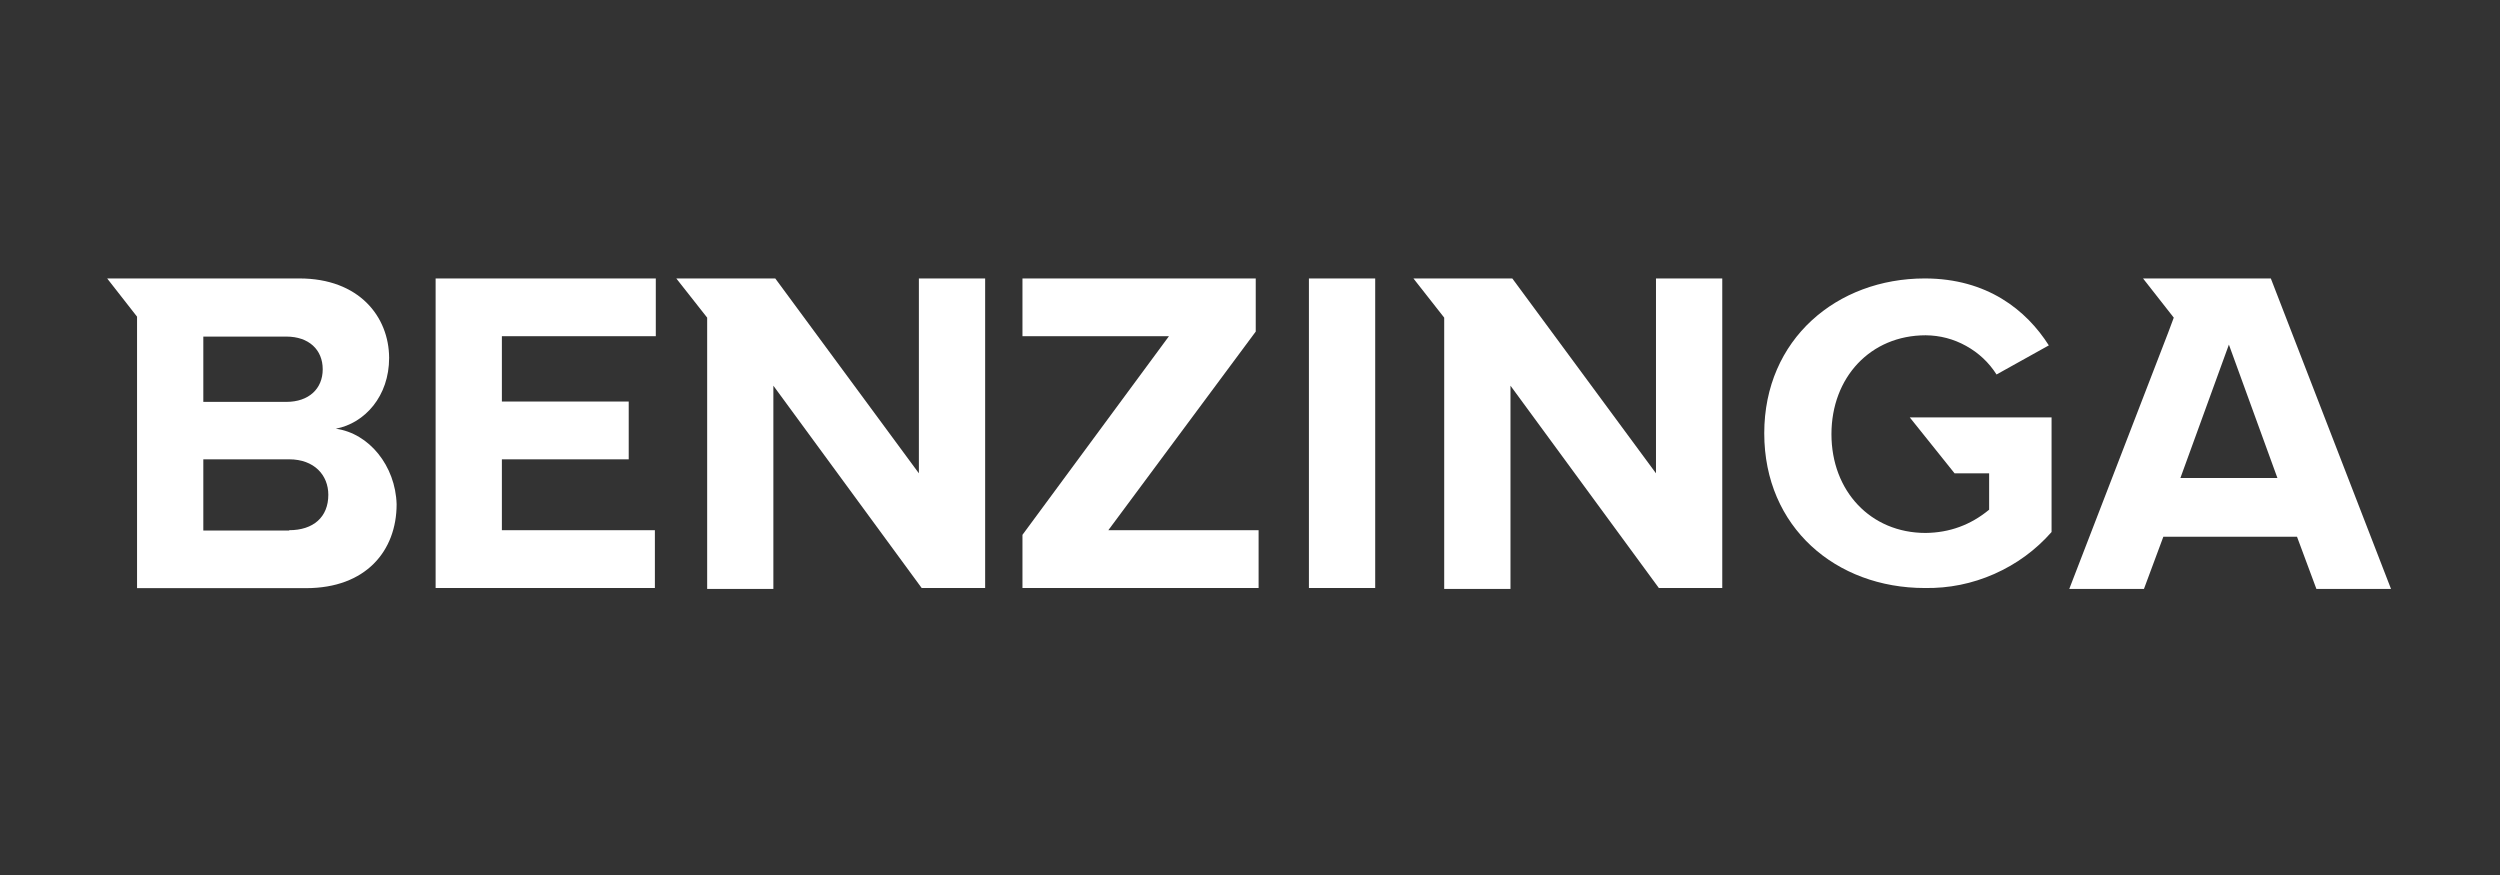
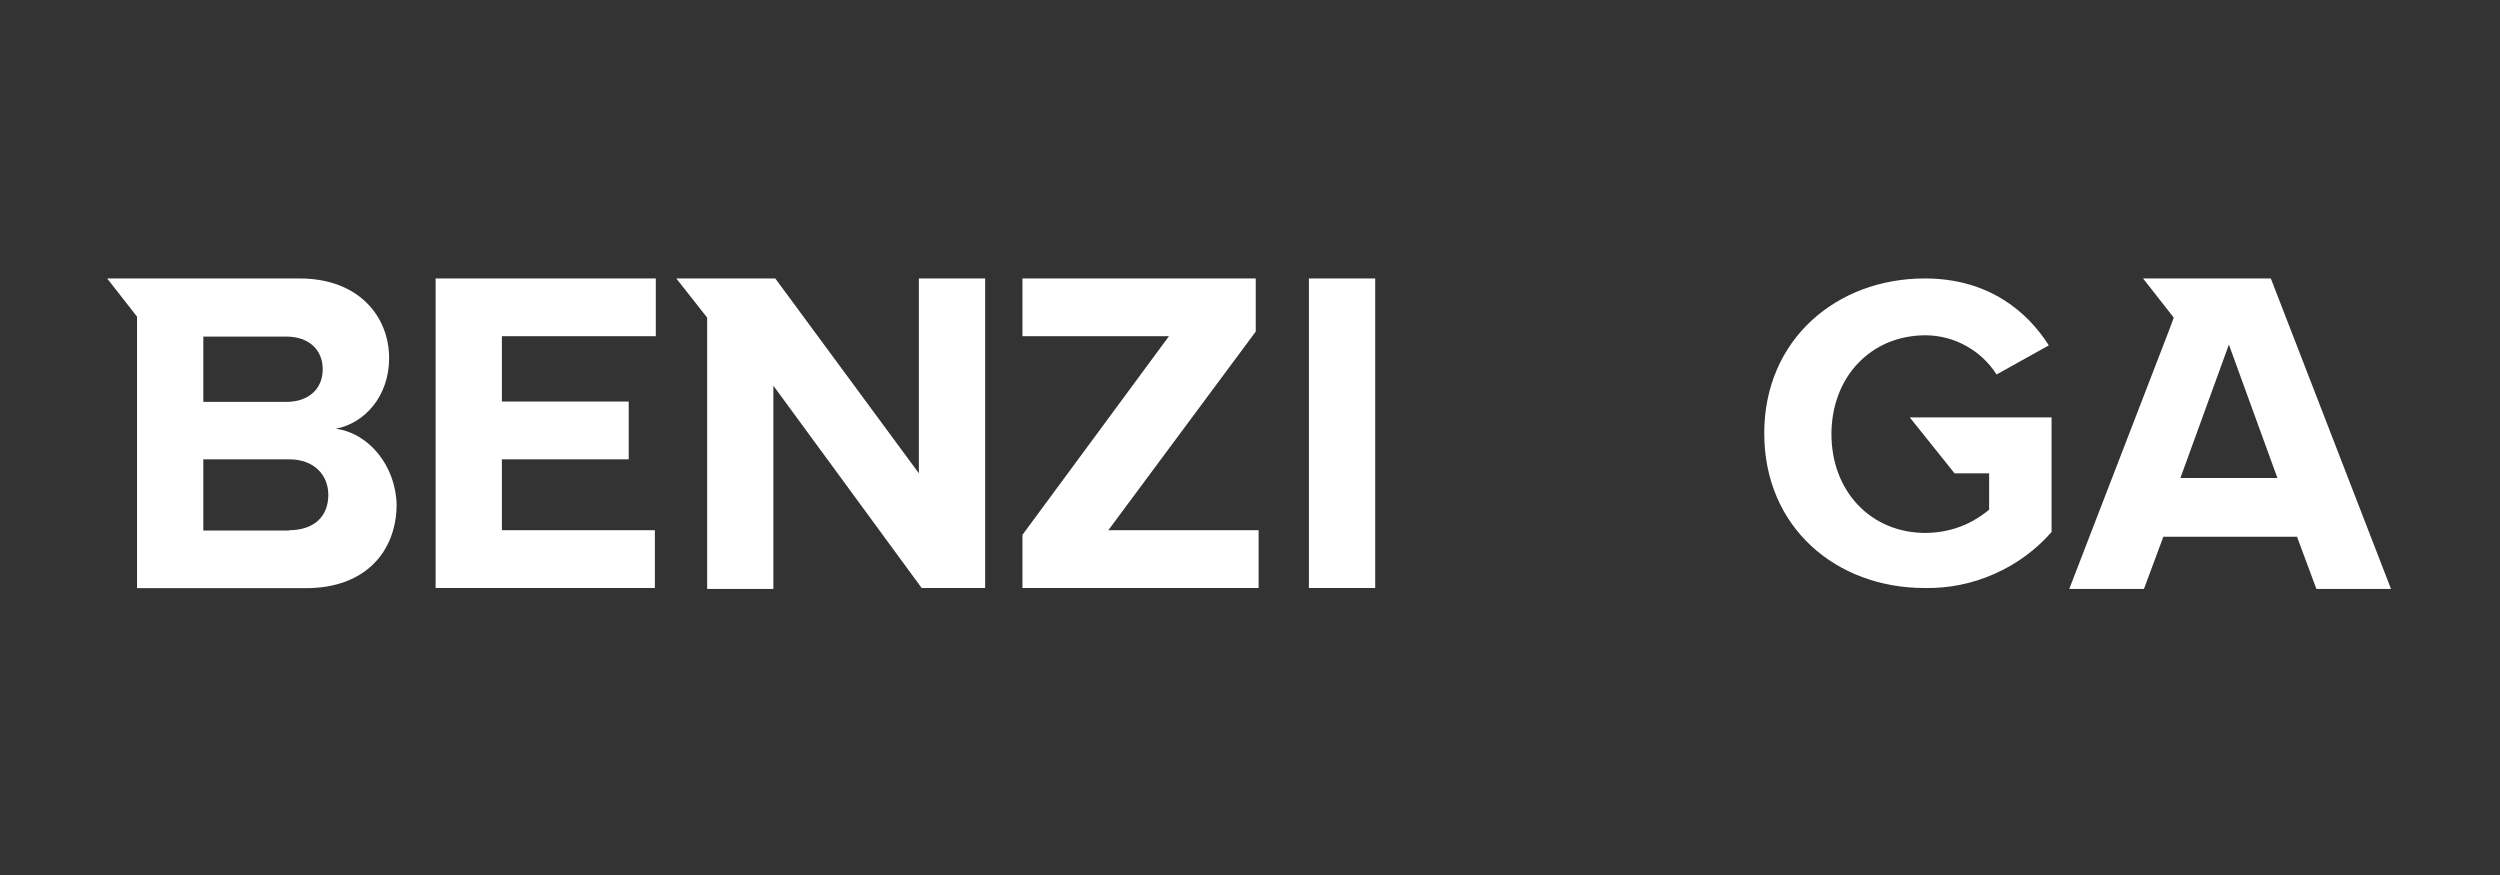
<svg xmlns="http://www.w3.org/2000/svg" width="200" viewBox="0 0 150 52.5" height="70" preserveAspectRatio="xMidYMid meet">
  <rect x="0" y="0" width="150" height="52.5" fill="#333333" stroke="none" />
  <defs>
    <clipPath id="2e149728f1">
      <path d="M 26 16.707 L 40 16.707 L 40 35.281 L 26 35.281 Z M 26 16.707 " clip-rule="nonzero" />
    </clipPath>
    <clipPath id="b9bed92584">
      <path d="M 40 16.707 L 60 16.707 L 60 35.281 L 40 35.281 Z M 40 16.707 " clip-rule="nonzero" />
    </clipPath>
    <clipPath id="e993827a10">
      <path d="M 6 16.707 L 24 16.707 L 24 35.281 L 6 35.281 Z M 6 16.707 " clip-rule="nonzero" />
    </clipPath>
    <clipPath id="b8b68ddd8d">
      <path d="M 105 16.707 L 124 16.707 L 124 35.281 L 105 35.281 Z M 105 16.707 " clip-rule="nonzero" />
    </clipPath>
    <clipPath id="bd1719bb3d">
-       <path d="M 84 16.707 L 104 16.707 L 104 35.281 L 84 35.281 Z M 84 16.707 " clip-rule="nonzero" />
-     </clipPath>
+       </clipPath>
    <clipPath id="f13d0262c2">
      <path d="M 124 16.707 L 144 16.707 L 144 35.281 L 124 35.281 Z M 124 16.707 " clip-rule="nonzero" />
    </clipPath>
    <clipPath id="dceb9cd24a">
      <path d="M 78 16.707 L 83 16.707 L 83 35.281 L 78 35.281 Z M 78 16.707 " clip-rule="nonzero" />
    </clipPath>
    <clipPath id="e6755a8d50">
      <path d="M 61 16.707 L 76 16.707 L 76 35.281 L 61 35.281 Z M 61 16.707 " clip-rule="nonzero" />
    </clipPath>
  </defs>
  <g clip-path="url(#2e149728f1)">
    <path fill="#ffffff" d="M 26.137 35.281 L 39.293 35.281 L 39.293 31.812 L 30.113 31.812 L 30.113 27.559 L 37.723 27.559 L 37.723 24.09 L 30.113 24.09 L 30.113 20.172 L 39.348 20.172 L 39.348 16.707 L 26.137 16.707 Z M 26.137 35.281 " fill-opacity="1" fill-rule="nonzero" />
  </g>
  <g clip-path="url(#b9bed92584)">
    <path fill="#ffffff" d="M 55.133 28.398 L 46.516 16.707 L 40.578 16.707 L 42.43 19.059 L 42.43 35.336 L 46.402 35.336 L 46.402 23.141 L 55.301 35.281 L 59.109 35.281 L 59.109 16.707 L 55.133 16.707 Z M 55.133 28.398 " fill-opacity="1" fill-rule="nonzero" />
  </g>
  <g clip-path="url(#e993827a10)">
    <path fill="#ffffff" d="M 20.148 25.723 C 21.895 25.391 23.348 23.766 23.348 21.473 C 23.336 19 21.547 16.707 17.965 16.707 L 6.43 16.707 L 8.223 19 L 8.223 35.289 L 18.367 35.289 C 21.953 35.289 23.797 33.051 23.797 30.254 C 23.73 27.953 22.148 25.996 20.148 25.723 Z M 12.199 20.195 L 17.18 20.195 C 18.527 20.195 19.363 20.98 19.363 22.156 C 19.363 23.328 18.527 24.113 17.18 24.113 L 12.199 24.113 Z M 17.348 31.832 L 12.199 31.832 L 12.199 27.559 L 17.348 27.559 C 18.859 27.559 19.699 28.512 19.699 29.688 C 19.699 31.027 18.801 31.812 17.348 31.812 Z M 17.348 31.832 " fill-opacity="1" fill-rule="nonzero" />
  </g>
  <g clip-path="url(#b8b68ddd8d)">
    <path fill="#ffffff" d="M 117.273 28.398 L 119.348 28.398 L 119.348 30.582 C 118.242 31.496 116.973 31.961 115.539 31.977 C 112.234 31.977 109.887 29.461 109.887 26.051 C 109.887 22.637 112.234 20.117 115.539 20.117 C 116.402 20.125 117.211 20.336 117.965 20.754 C 118.719 21.172 119.328 21.742 119.793 22.469 L 122.93 20.723 C 121.586 18.609 119.23 16.707 115.484 16.707 C 110.223 16.707 105.855 20.344 105.855 25.996 C 105.855 31.645 110.164 35.281 115.484 35.281 C 116.938 35.305 118.328 35.023 119.656 34.438 C 120.988 33.848 122.133 33.012 123.094 31.922 L 123.094 25.043 L 114.586 25.043 Z M 117.273 28.398 " fill-opacity="1" fill-rule="nonzero" />
  </g>
  <g clip-path="url(#bd1719bb3d)">
    <path fill="#ffffff" d="M 99.359 28.398 L 90.738 16.707 L 84.805 16.707 L 86.652 19.059 L 86.652 35.336 L 90.629 35.336 L 90.629 23.141 L 99.531 35.281 L 103.336 35.281 L 103.336 16.707 L 99.359 16.707 Z M 99.359 28.398 " fill-opacity="1" fill-rule="nonzero" />
  </g>
  <g clip-path="url(#f13d0262c2)">
    <path fill="#ffffff" d="M 136.25 16.707 L 128.582 16.707 L 130.426 19.059 L 130.094 19.949 L 124.156 35.336 L 128.637 35.336 L 129.801 32.203 L 137.82 32.203 L 138.984 35.336 L 143.461 35.336 Z M 130.824 28.68 L 133.734 20.676 L 136.645 28.68 Z M 130.824 28.68 " fill-opacity="1" fill-rule="nonzero" />
  </g>
  <g clip-path="url(#dceb9cd24a)">
    <path fill="#ffffff" d="M 78.535 16.707 L 82.512 16.707 L 82.512 35.336 L 78.535 35.336 Z M 78.535 16.707 " fill-opacity="1" fill-rule="nonzero" />
  </g>
  <g clip-path="url(#e6755a8d50)">
    <path fill="#ffffff" d="M 75.344 19.895 L 75.344 16.707 L 61.348 16.707 L 61.348 20.172 L 70.137 20.172 L 61.348 32.09 L 61.348 35.281 L 75.516 35.281 L 75.516 31.812 L 66.5 31.812 Z M 75.344 19.895 " fill-opacity="1" fill-rule="nonzero" />
  </g>
</svg>